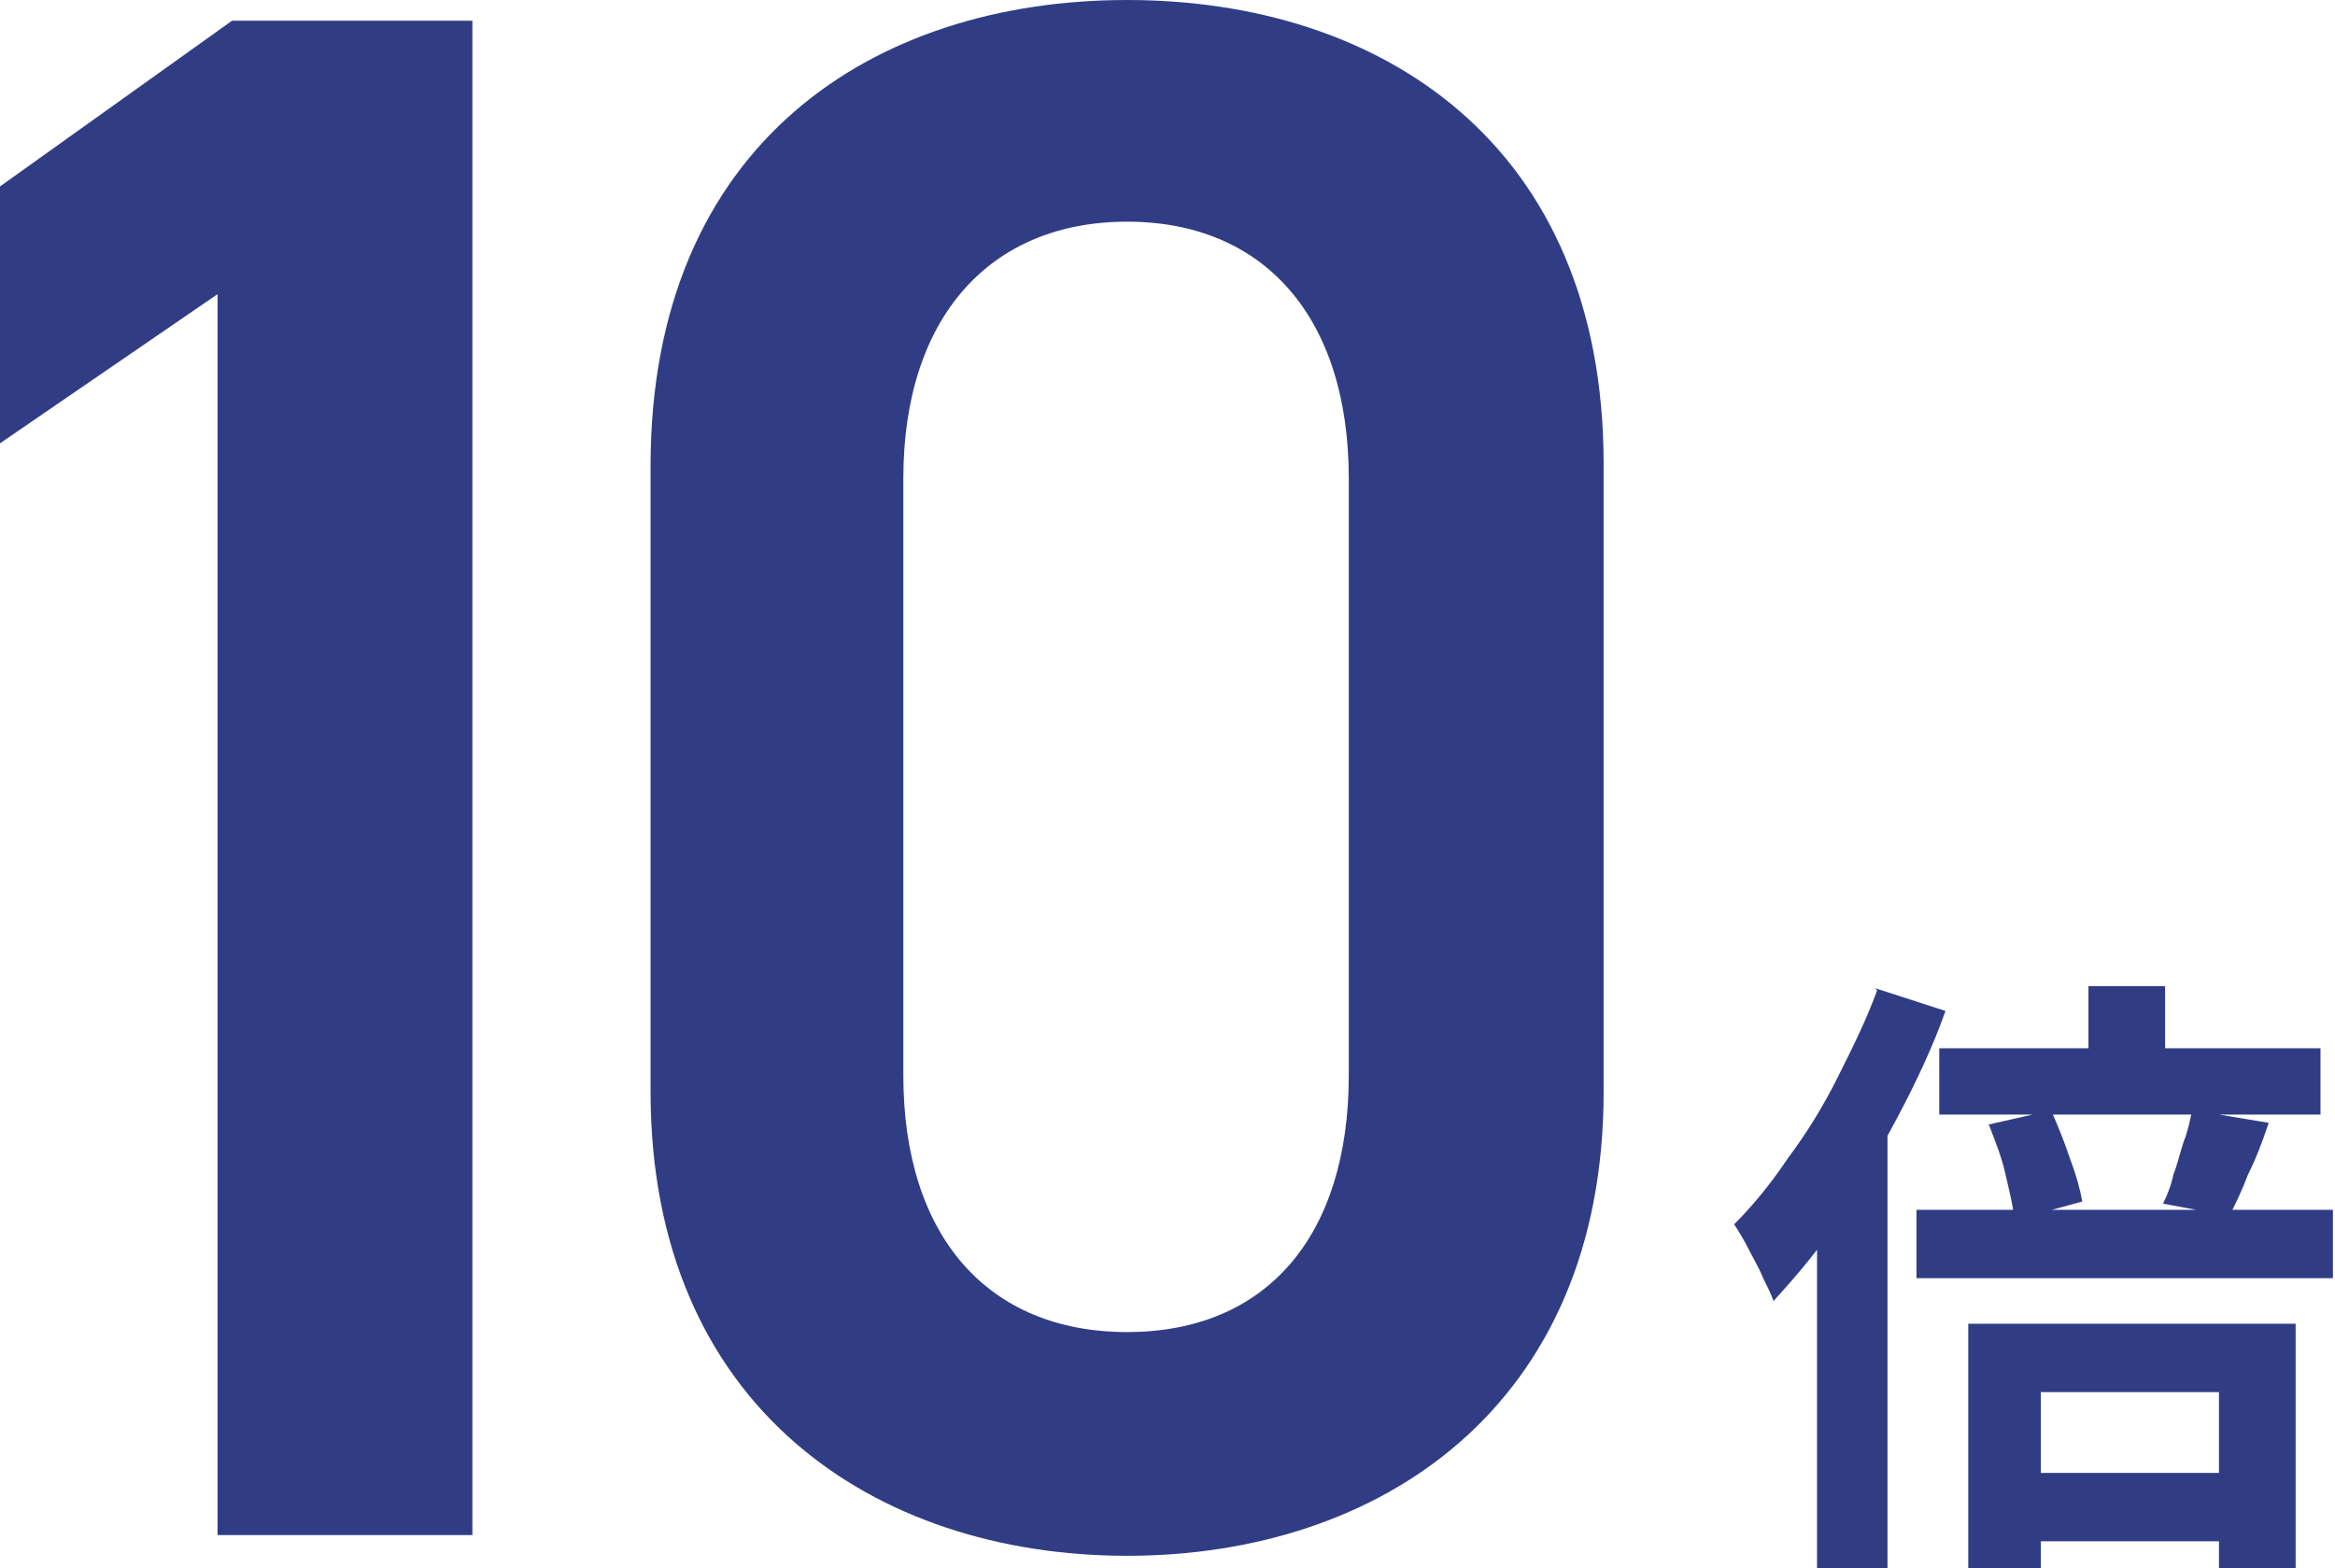
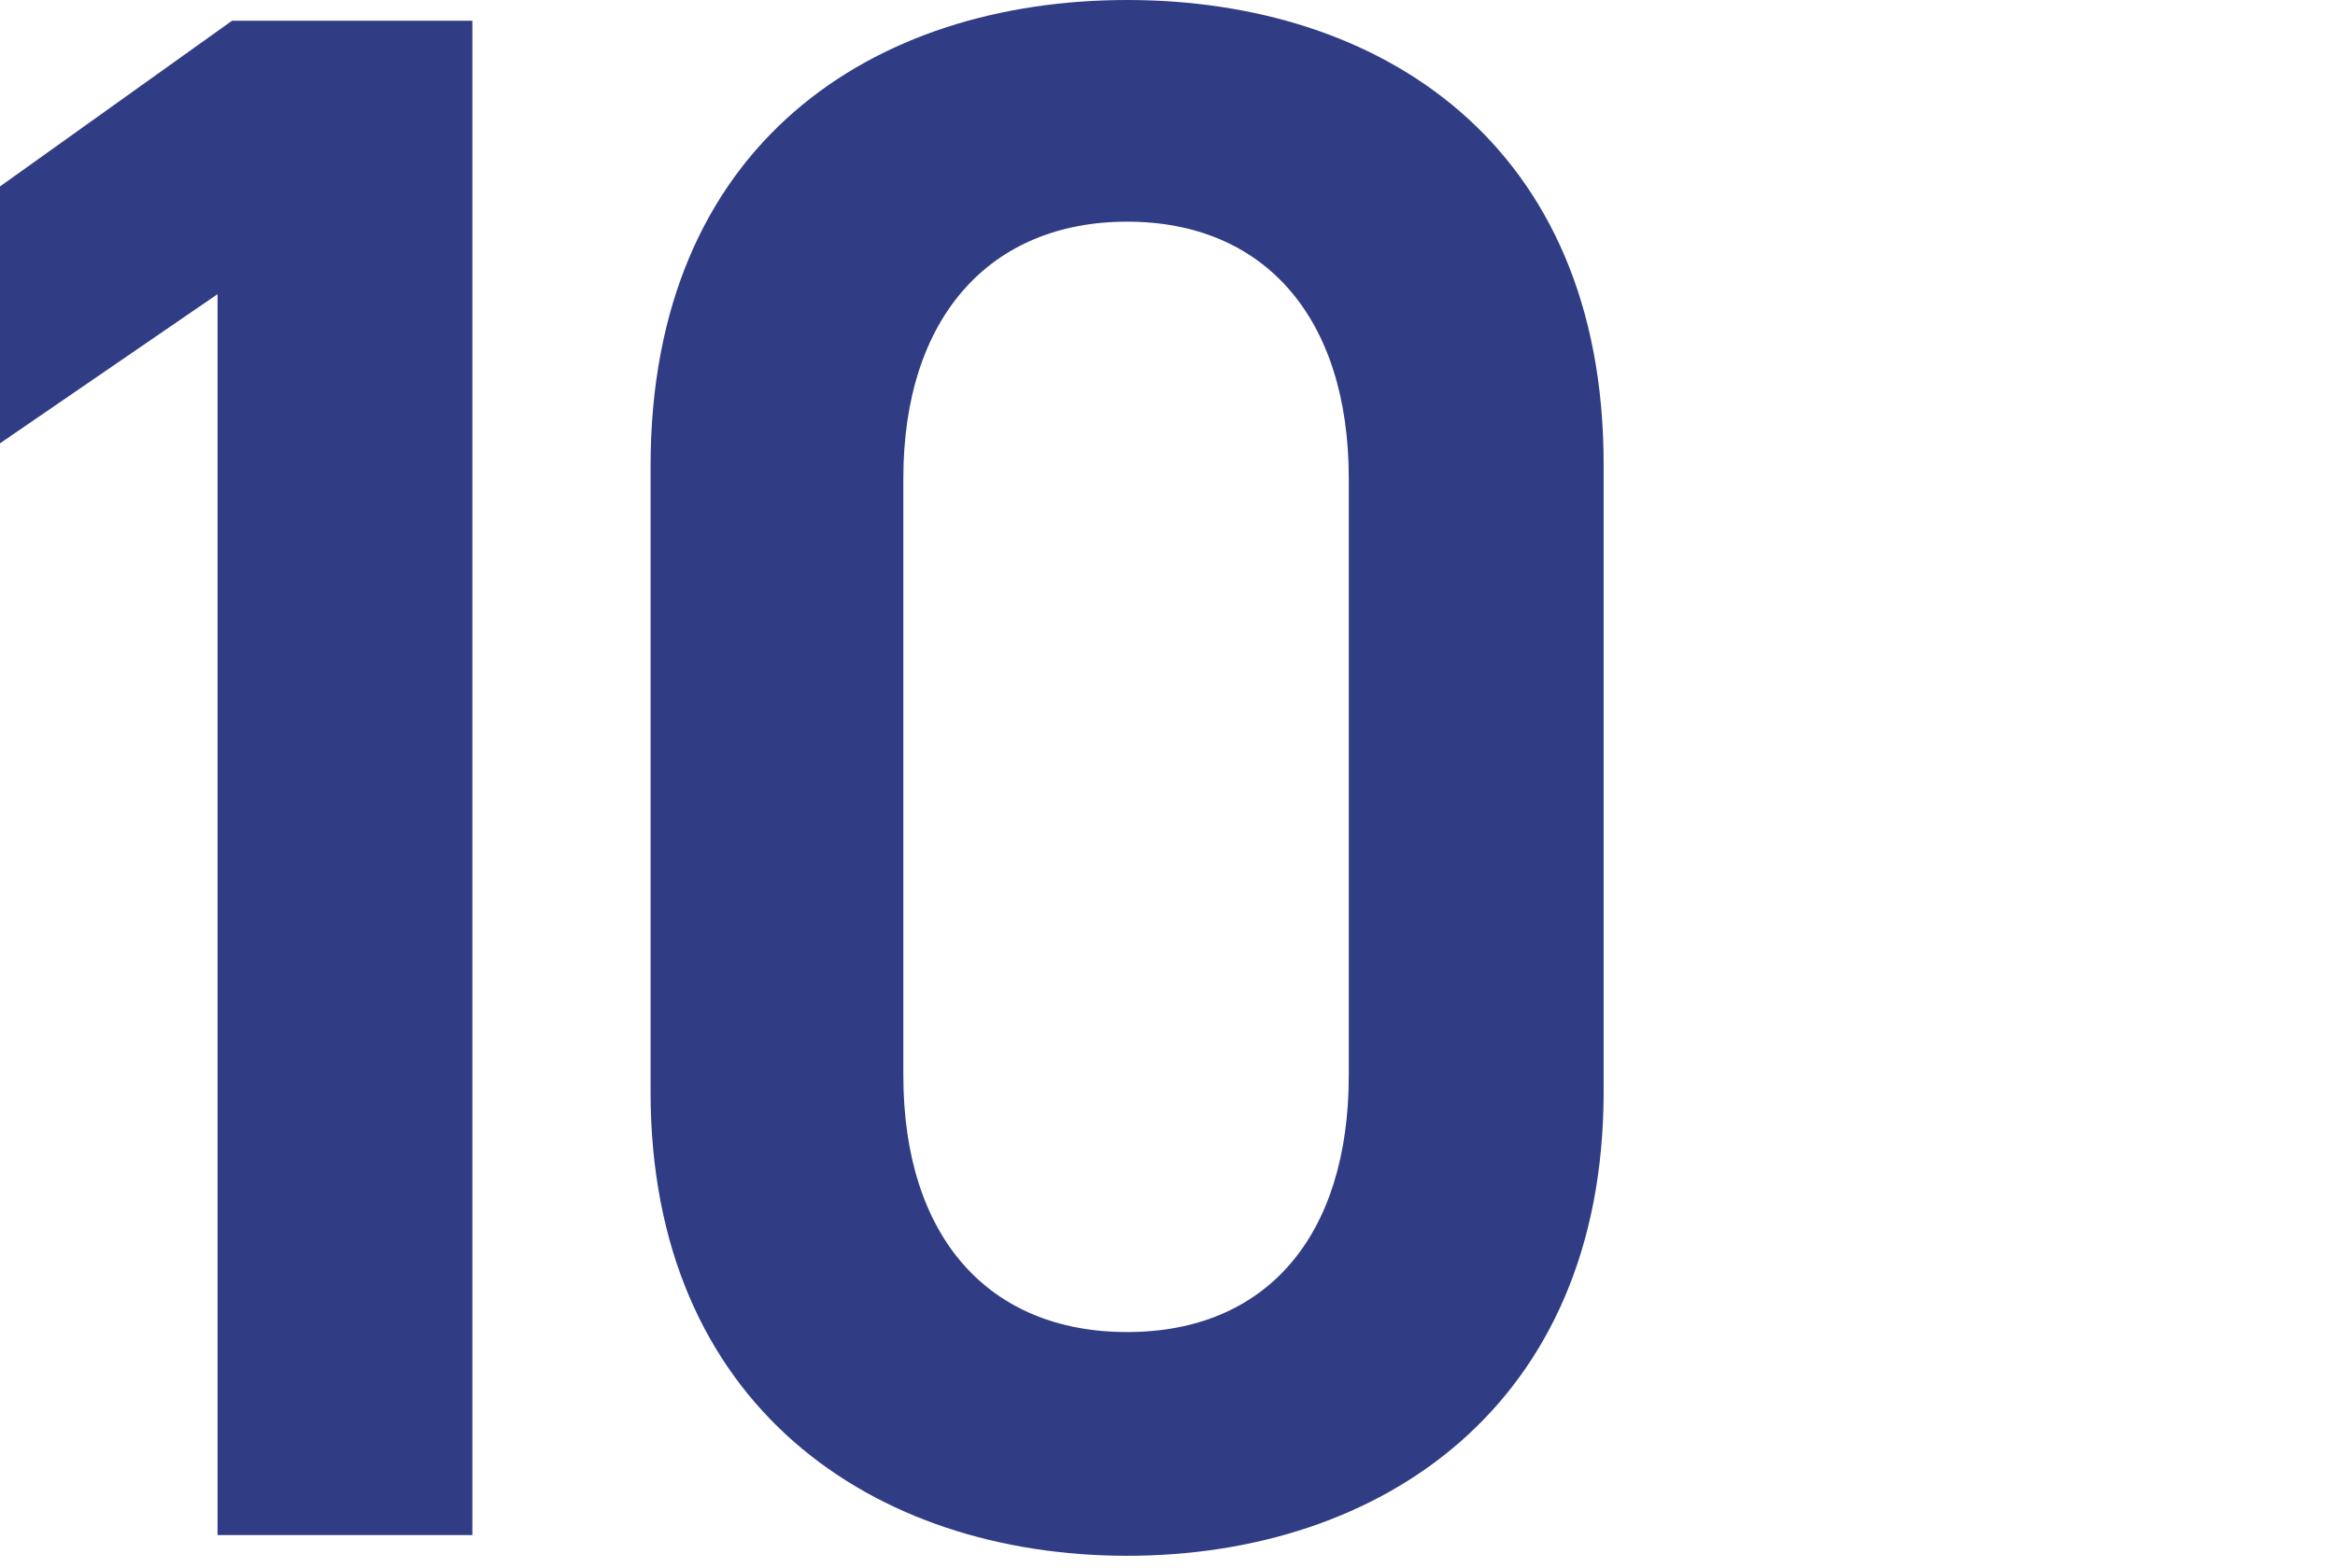
<svg xmlns="http://www.w3.org/2000/svg" id="_レイヤー_1" data-name="レイヤー_1" version="1.1" viewBox="0 0 112.7 75.7">
  <defs>
    <style>
      .st0 {
        fill: #303d85;
      }
    </style>
  </defs>
-   <path class="st0" d="M100.8,47.6h3.7v4.7h-3.7v-4.7ZM93.6,50.6h18.4v3.2h-18.4v-3.2ZM96.8,71.1h11.9v3.3h-11.9v-3.3ZM92.5,58.4h20.1v3.3h-20.1v-3.3ZM95.9,54.3l3.1-.7c.3.7.6,1.4.9,2.3.3.8.5,1.5.6,2.1l-3.3.9c0-.6-.2-1.3-.4-2.2-.2-.9-.5-1.6-.8-2.4ZM105.9,53.6l3.6.6c-.3.9-.6,1.7-1,2.5-.3.8-.6,1.4-.9,2l-3.2-.6c.2-.4.4-.9.5-1.4.2-.5.3-1,.5-1.6.2-.5.3-1,.4-1.5ZM95,63.9h15.8v11.8h-3.7v-8.5h-8.6v8.6h-3.5v-11.9ZM90.5,47.7l3.4,1.1c-.6,1.7-1.4,3.4-2.3,5.1-.9,1.7-1.8,3.3-2.8,4.9-1,1.5-2.1,2.8-3.2,4-.1-.3-.3-.7-.5-1.1-.2-.5-.5-1-.7-1.4s-.5-.9-.7-1.2c.9-.9,1.8-2,2.6-3.2.9-1.2,1.7-2.5,2.4-3.9.7-1.4,1.4-2.8,1.9-4.2ZM87.7,56l3.4-3.4h0v23.1h-3.4v-19.7Z" />
  <path class="st0" d="M22.8,1v73.1h-12.3V14.2L0,21.4v-12.4L11.2,1h11.6ZM77.4,52.7c0,15.2-10.8,22.4-23,22.4s-23-7.2-23-22.4v-30.2C31.4,6.9,42.2,0,54.4,0s23,6.9,23,22.4v30.3ZM65.1,23.1c0-7.8-4.1-12.4-10.7-12.4s-10.8,4.6-10.8,12.4v28.8c0,7.8,4.1,12.4,10.8,12.4s10.7-4.6,10.7-12.4v-28.8Z" />
</svg>